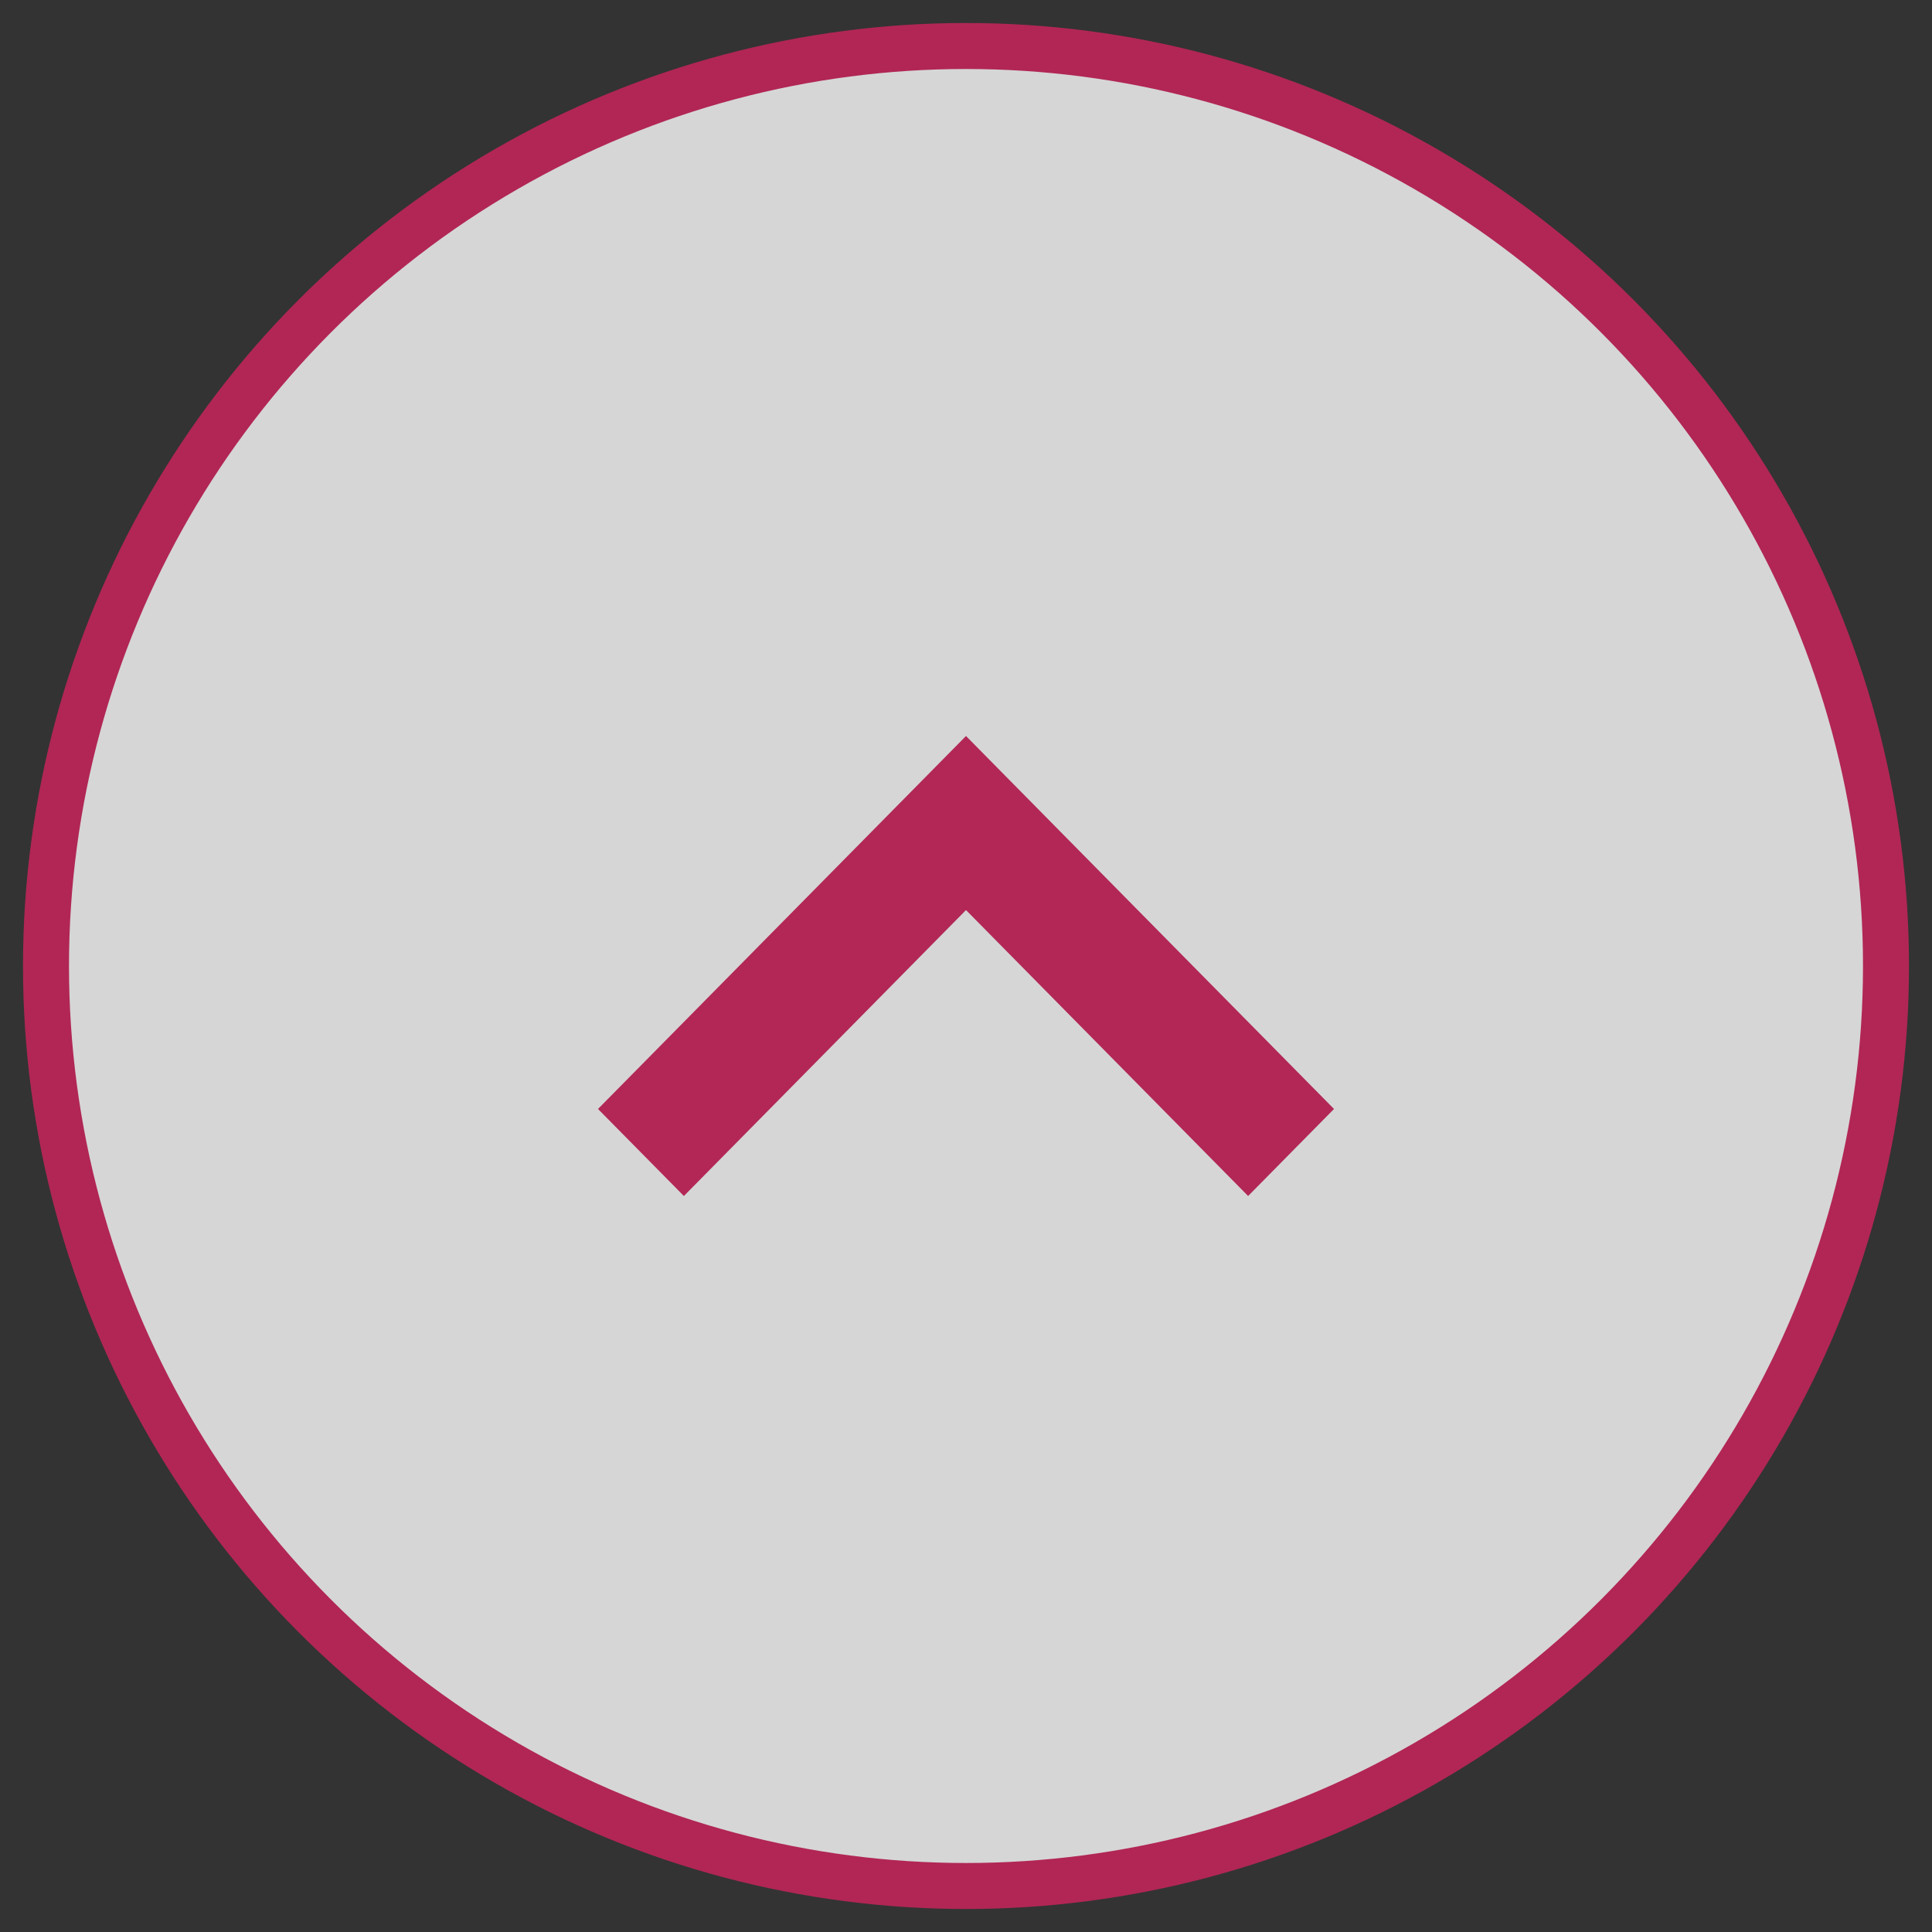
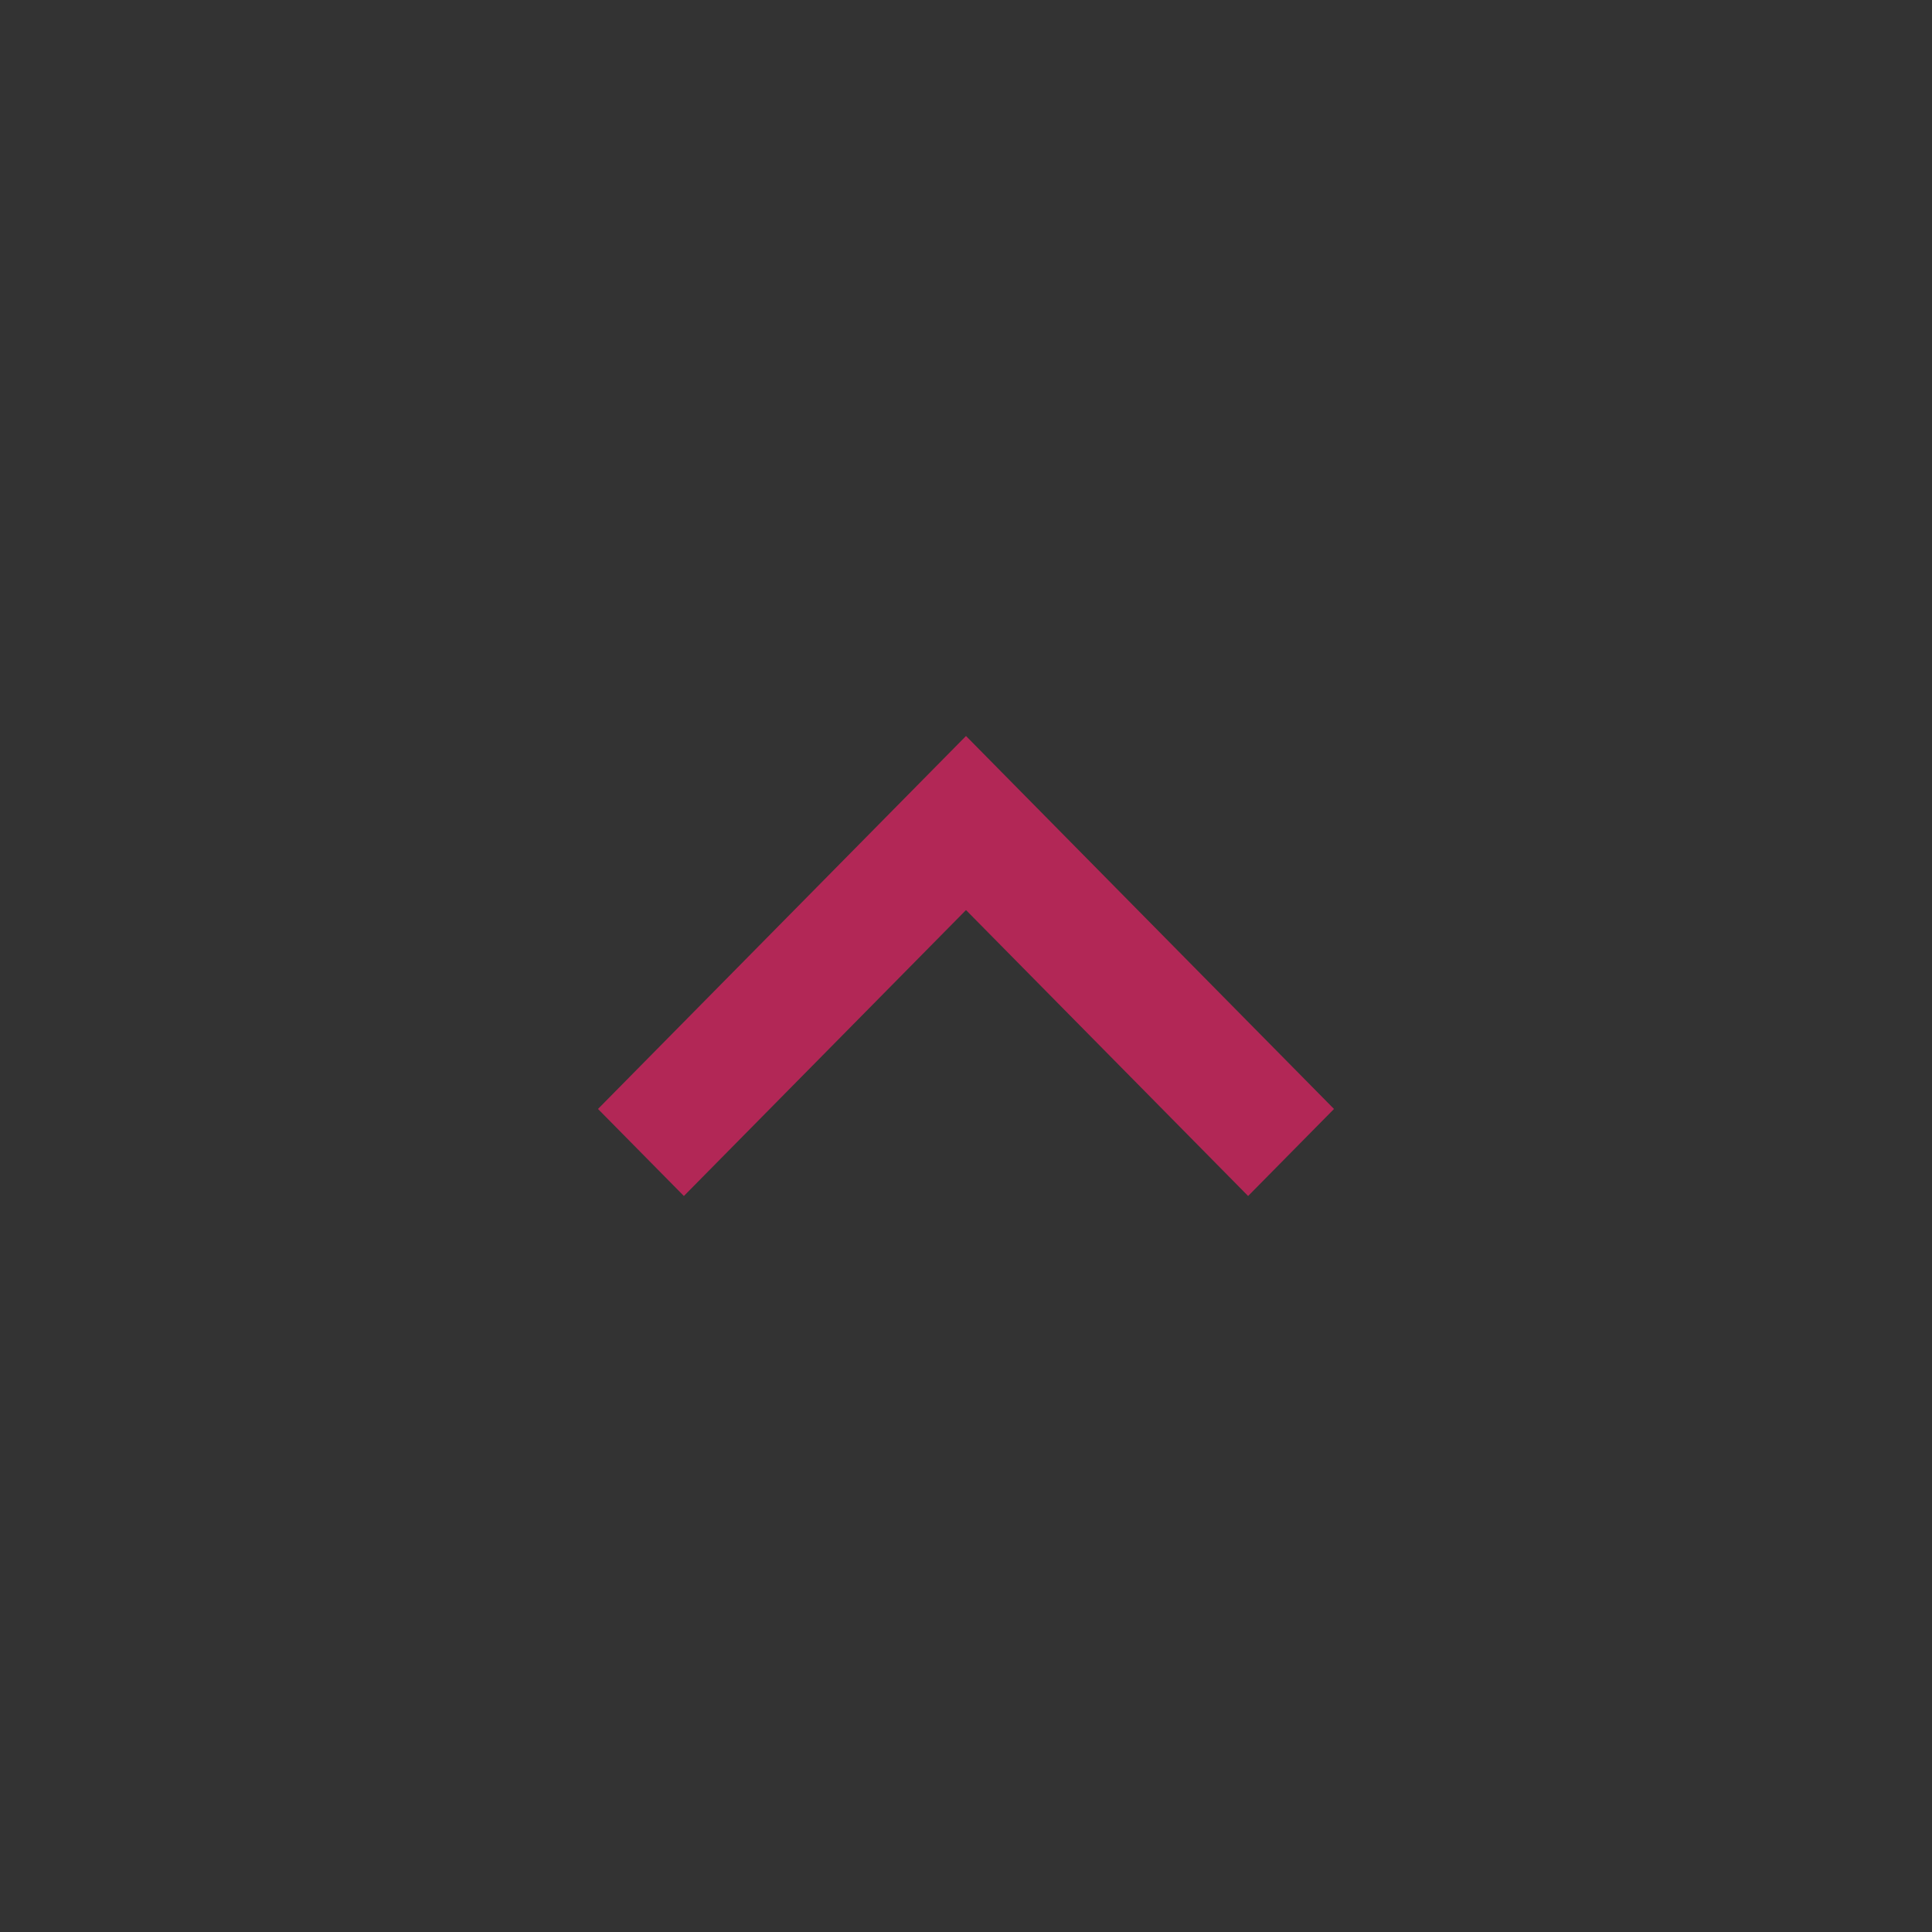
<svg xmlns="http://www.w3.org/2000/svg" width="42px" height="42px" viewBox="0 0 42 42" version="1.1">
  <rect x="0" y="0" width="42" height="42" fill="#333333" stroke="none" />
  <title>Button/Floating/ToTop</title>
  <desc>Created with Sketch.</desc>
  <defs />
  <g id="MWEB-enh.-UJ" stroke="none" stroke-width="1" fill="none" fill-rule="evenodd">
    <g id="Product-Detail-Sticky-Button---Enh.-" transform="translate(-303, -487)">
      <g id="Button/Floating/ToTop" transform="translate(304, 488)">
        <g id="To-Top">
-           <circle id="Oval" stroke="#B12655" fill-opacity="0.8" fill="#FFFFFF" cx="20" cy="20" r="20" />
          <polygon fill="#B22756" points="20 15 12 23.108 13.867 25 20 18.784 26.133 25 28 23.108" />
        </g>
      </g>
    </g>
  </g>
</svg>